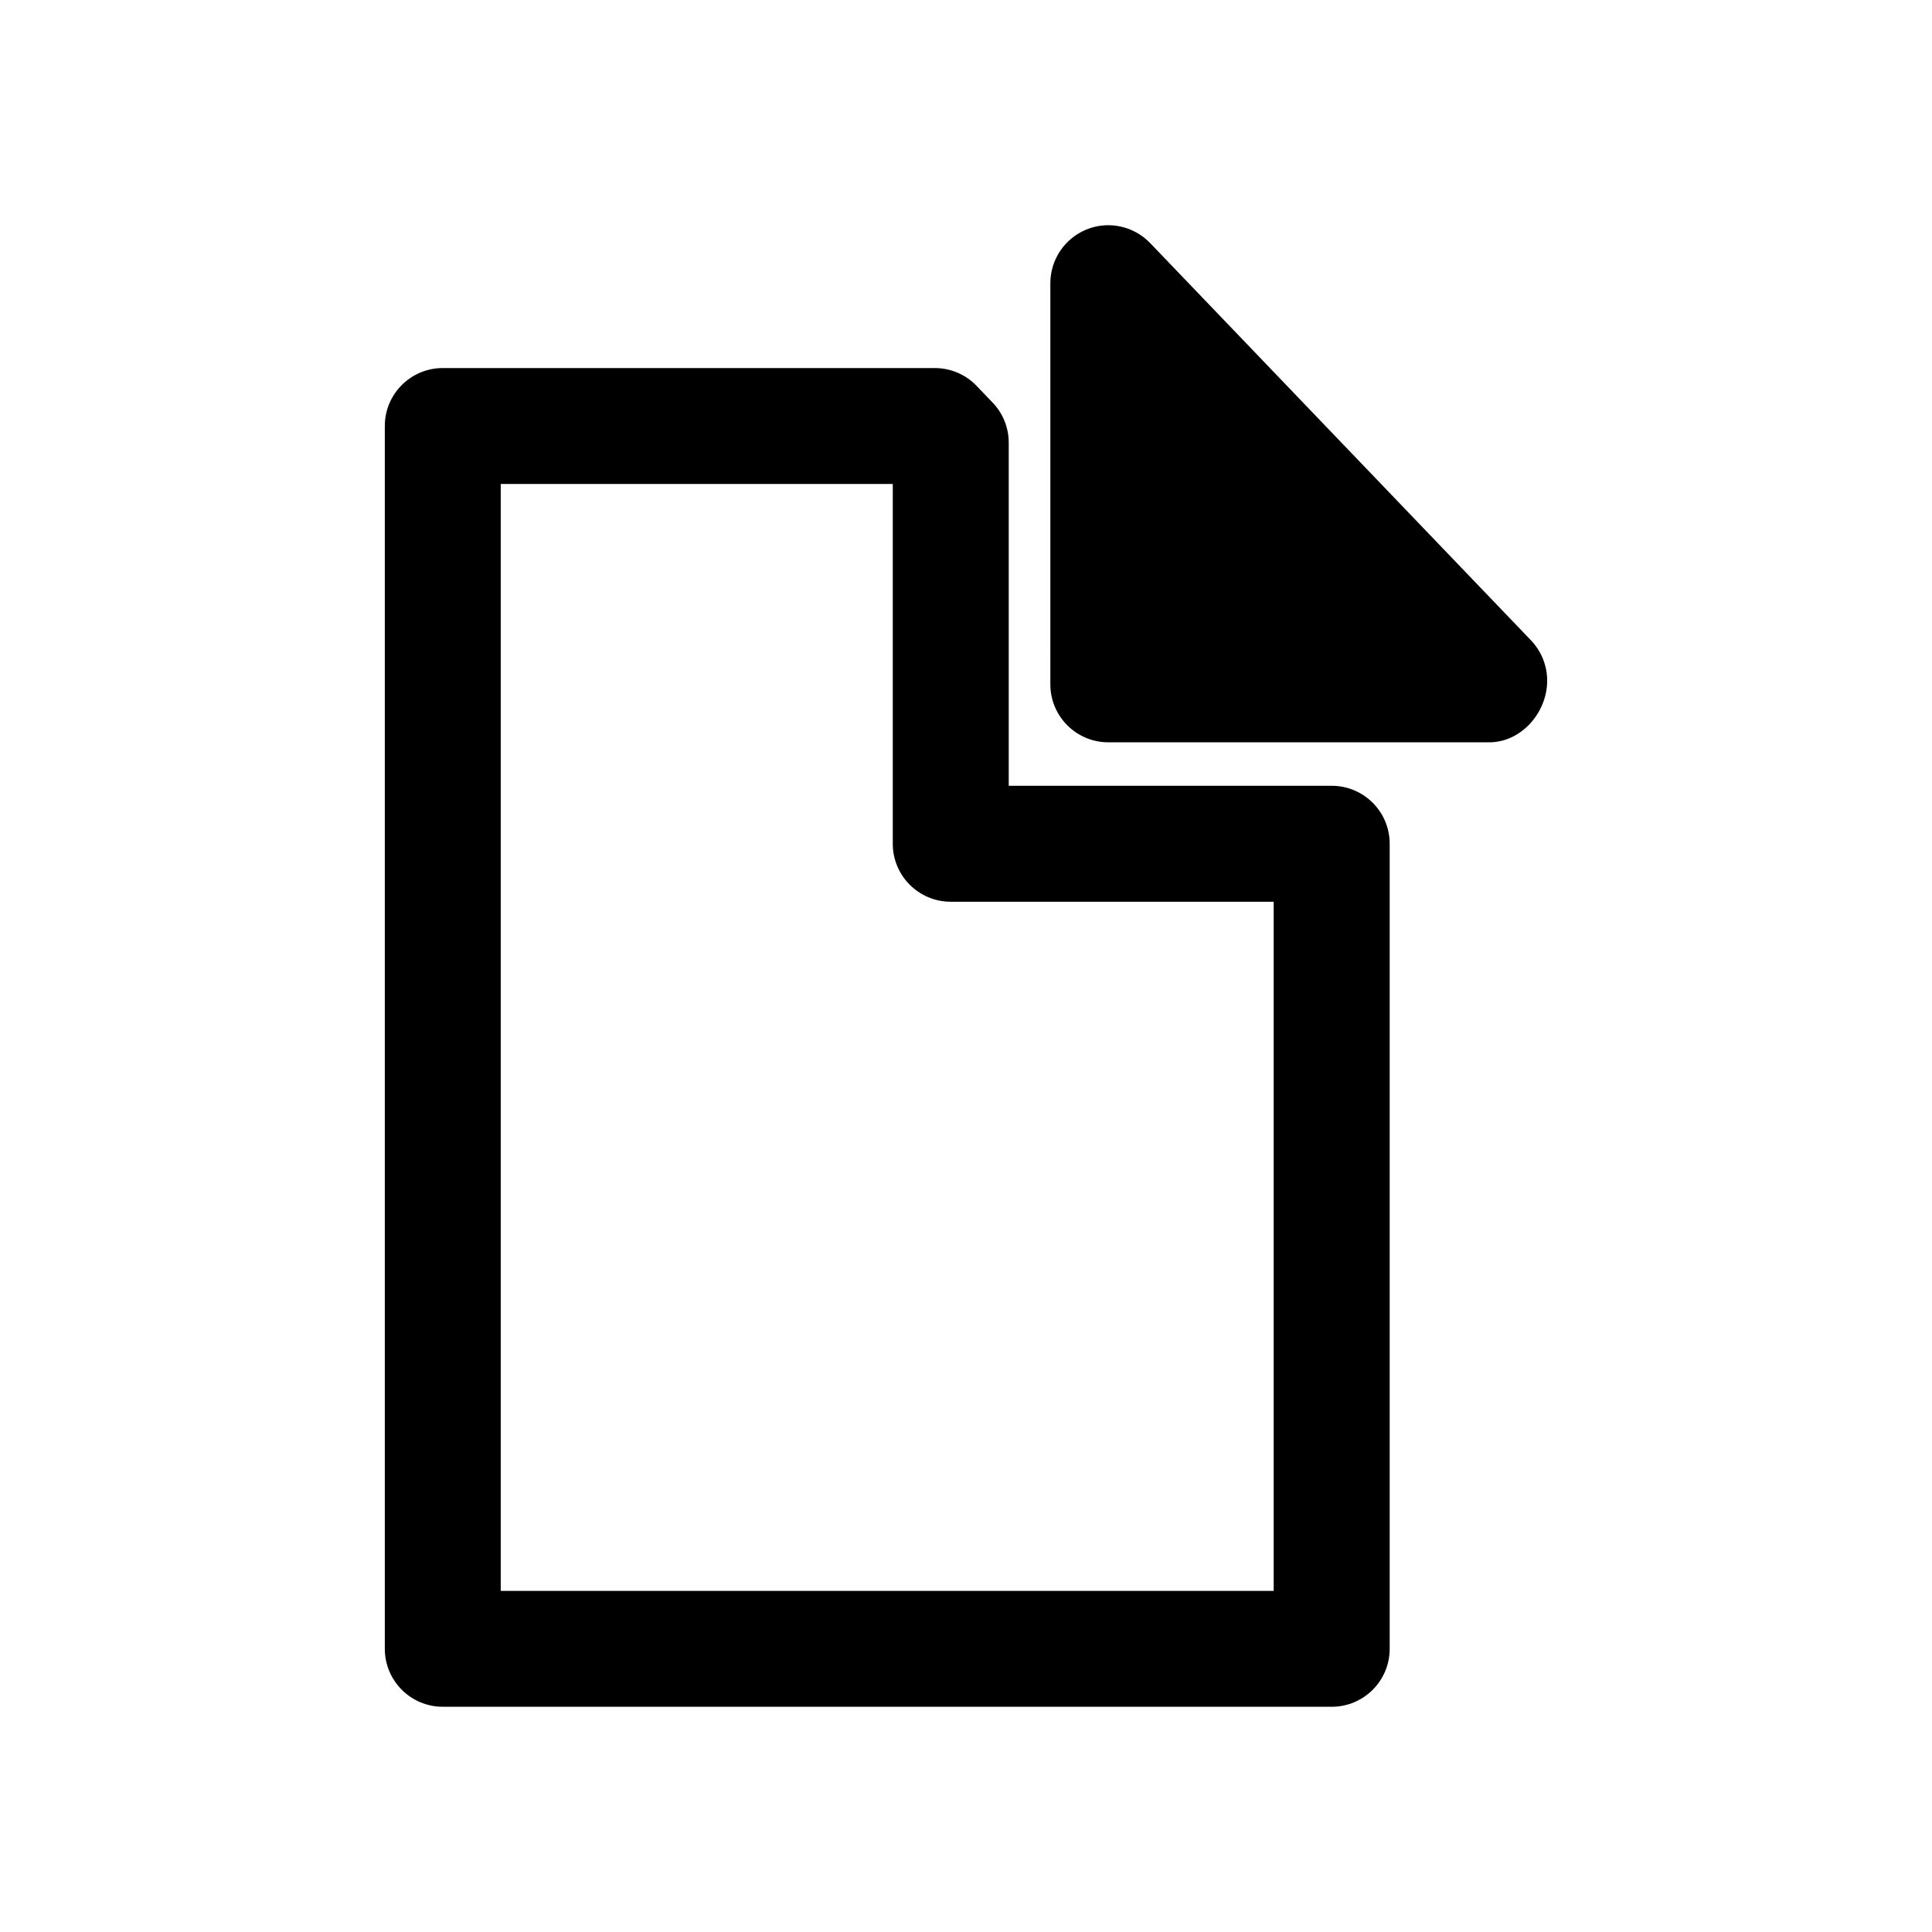
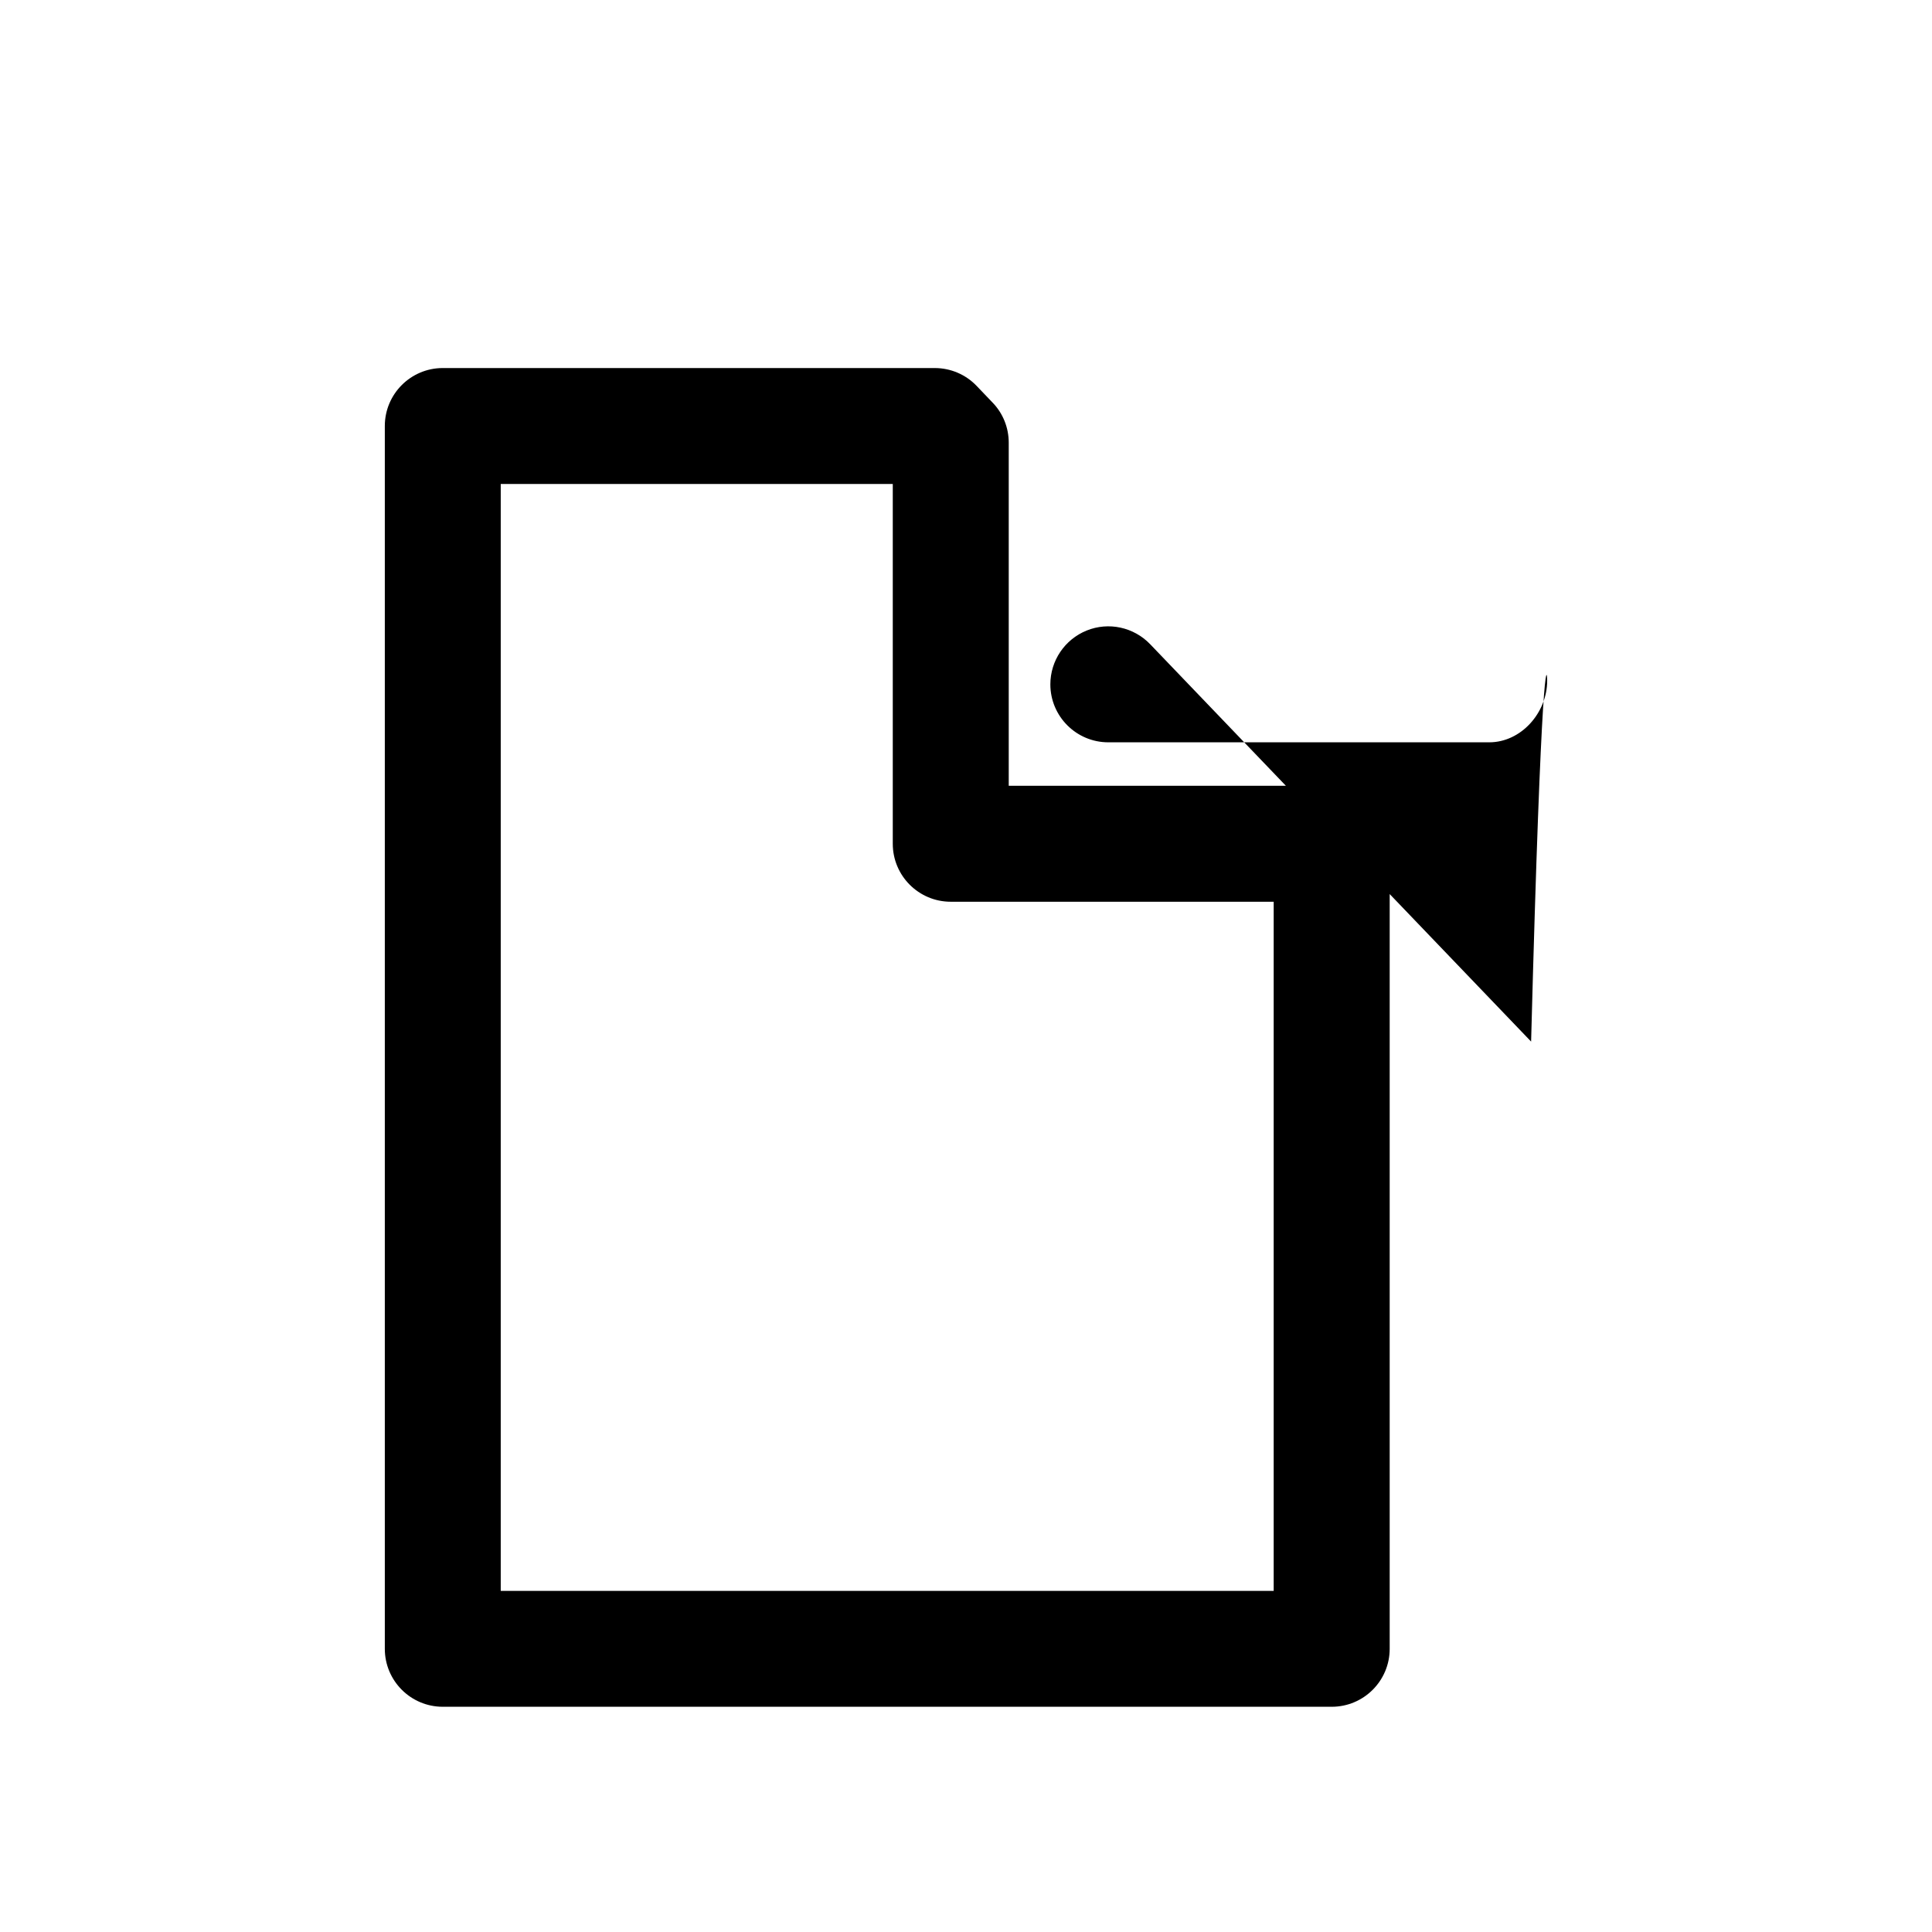
<svg xmlns="http://www.w3.org/2000/svg" version="1.1" id="Layer_1" x="0px" y="0px" width="50px" height="50px" viewBox="0 0 50 50" enable-background="new 0 0 50 50" xml:space="preserve">
-   <path d="M34.465,20.336h-8.359v-8.879c0-0.387-0.148-0.76-0.418-1.038l-0.414-0.433c-0.282-0.295-0.674-0.461-1.082-0.461H11.459  c-0.828,0-1.5,0.672-1.5,1.5v31.646c0,0.828,0.672,1.5,1.5,1.5h23.006c0.828,0,1.5-0.672,1.5-1.5V21.835  C35.965,21.008,35.293,20.336,34.465,20.336z M32.965,41.172H12.959V12.525h10.146v9.312c0,0.828,0.672,1.5,1.5,1.5h8.358v17.835  H32.965z M40.041,17.615c0,0.828-0.672,1.596-1.5,1.596h-9.858c-0.828,0-1.5-0.672-1.5-1.5V7.33c0-0.612,0.372-1.163,0.94-1.393  c0.567-0.229,1.217-0.089,1.643,0.354l9.859,10.284C39.892,16.857,40.041,17.229,40.041,17.615z" />
+   <path d="M34.465,20.336h-8.359v-8.879c0-0.387-0.148-0.76-0.418-1.038l-0.414-0.433c-0.282-0.295-0.674-0.461-1.082-0.461H11.459  c-0.828,0-1.5,0.672-1.5,1.5v31.646c0,0.828,0.672,1.5,1.5,1.5h23.006c0.828,0,1.5-0.672,1.5-1.5V21.835  C35.965,21.008,35.293,20.336,34.465,20.336z M32.965,41.172H12.959V12.525h10.146v9.312c0,0.828,0.672,1.5,1.5,1.5h8.358v17.835  H32.965z M40.041,17.615c0,0.828-0.672,1.596-1.5,1.596h-9.858c-0.828,0-1.5-0.672-1.5-1.5c0-0.612,0.372-1.163,0.94-1.393  c0.567-0.229,1.217-0.089,1.643,0.354l9.859,10.284C39.892,16.857,40.041,17.229,40.041,17.615z" />
</svg>